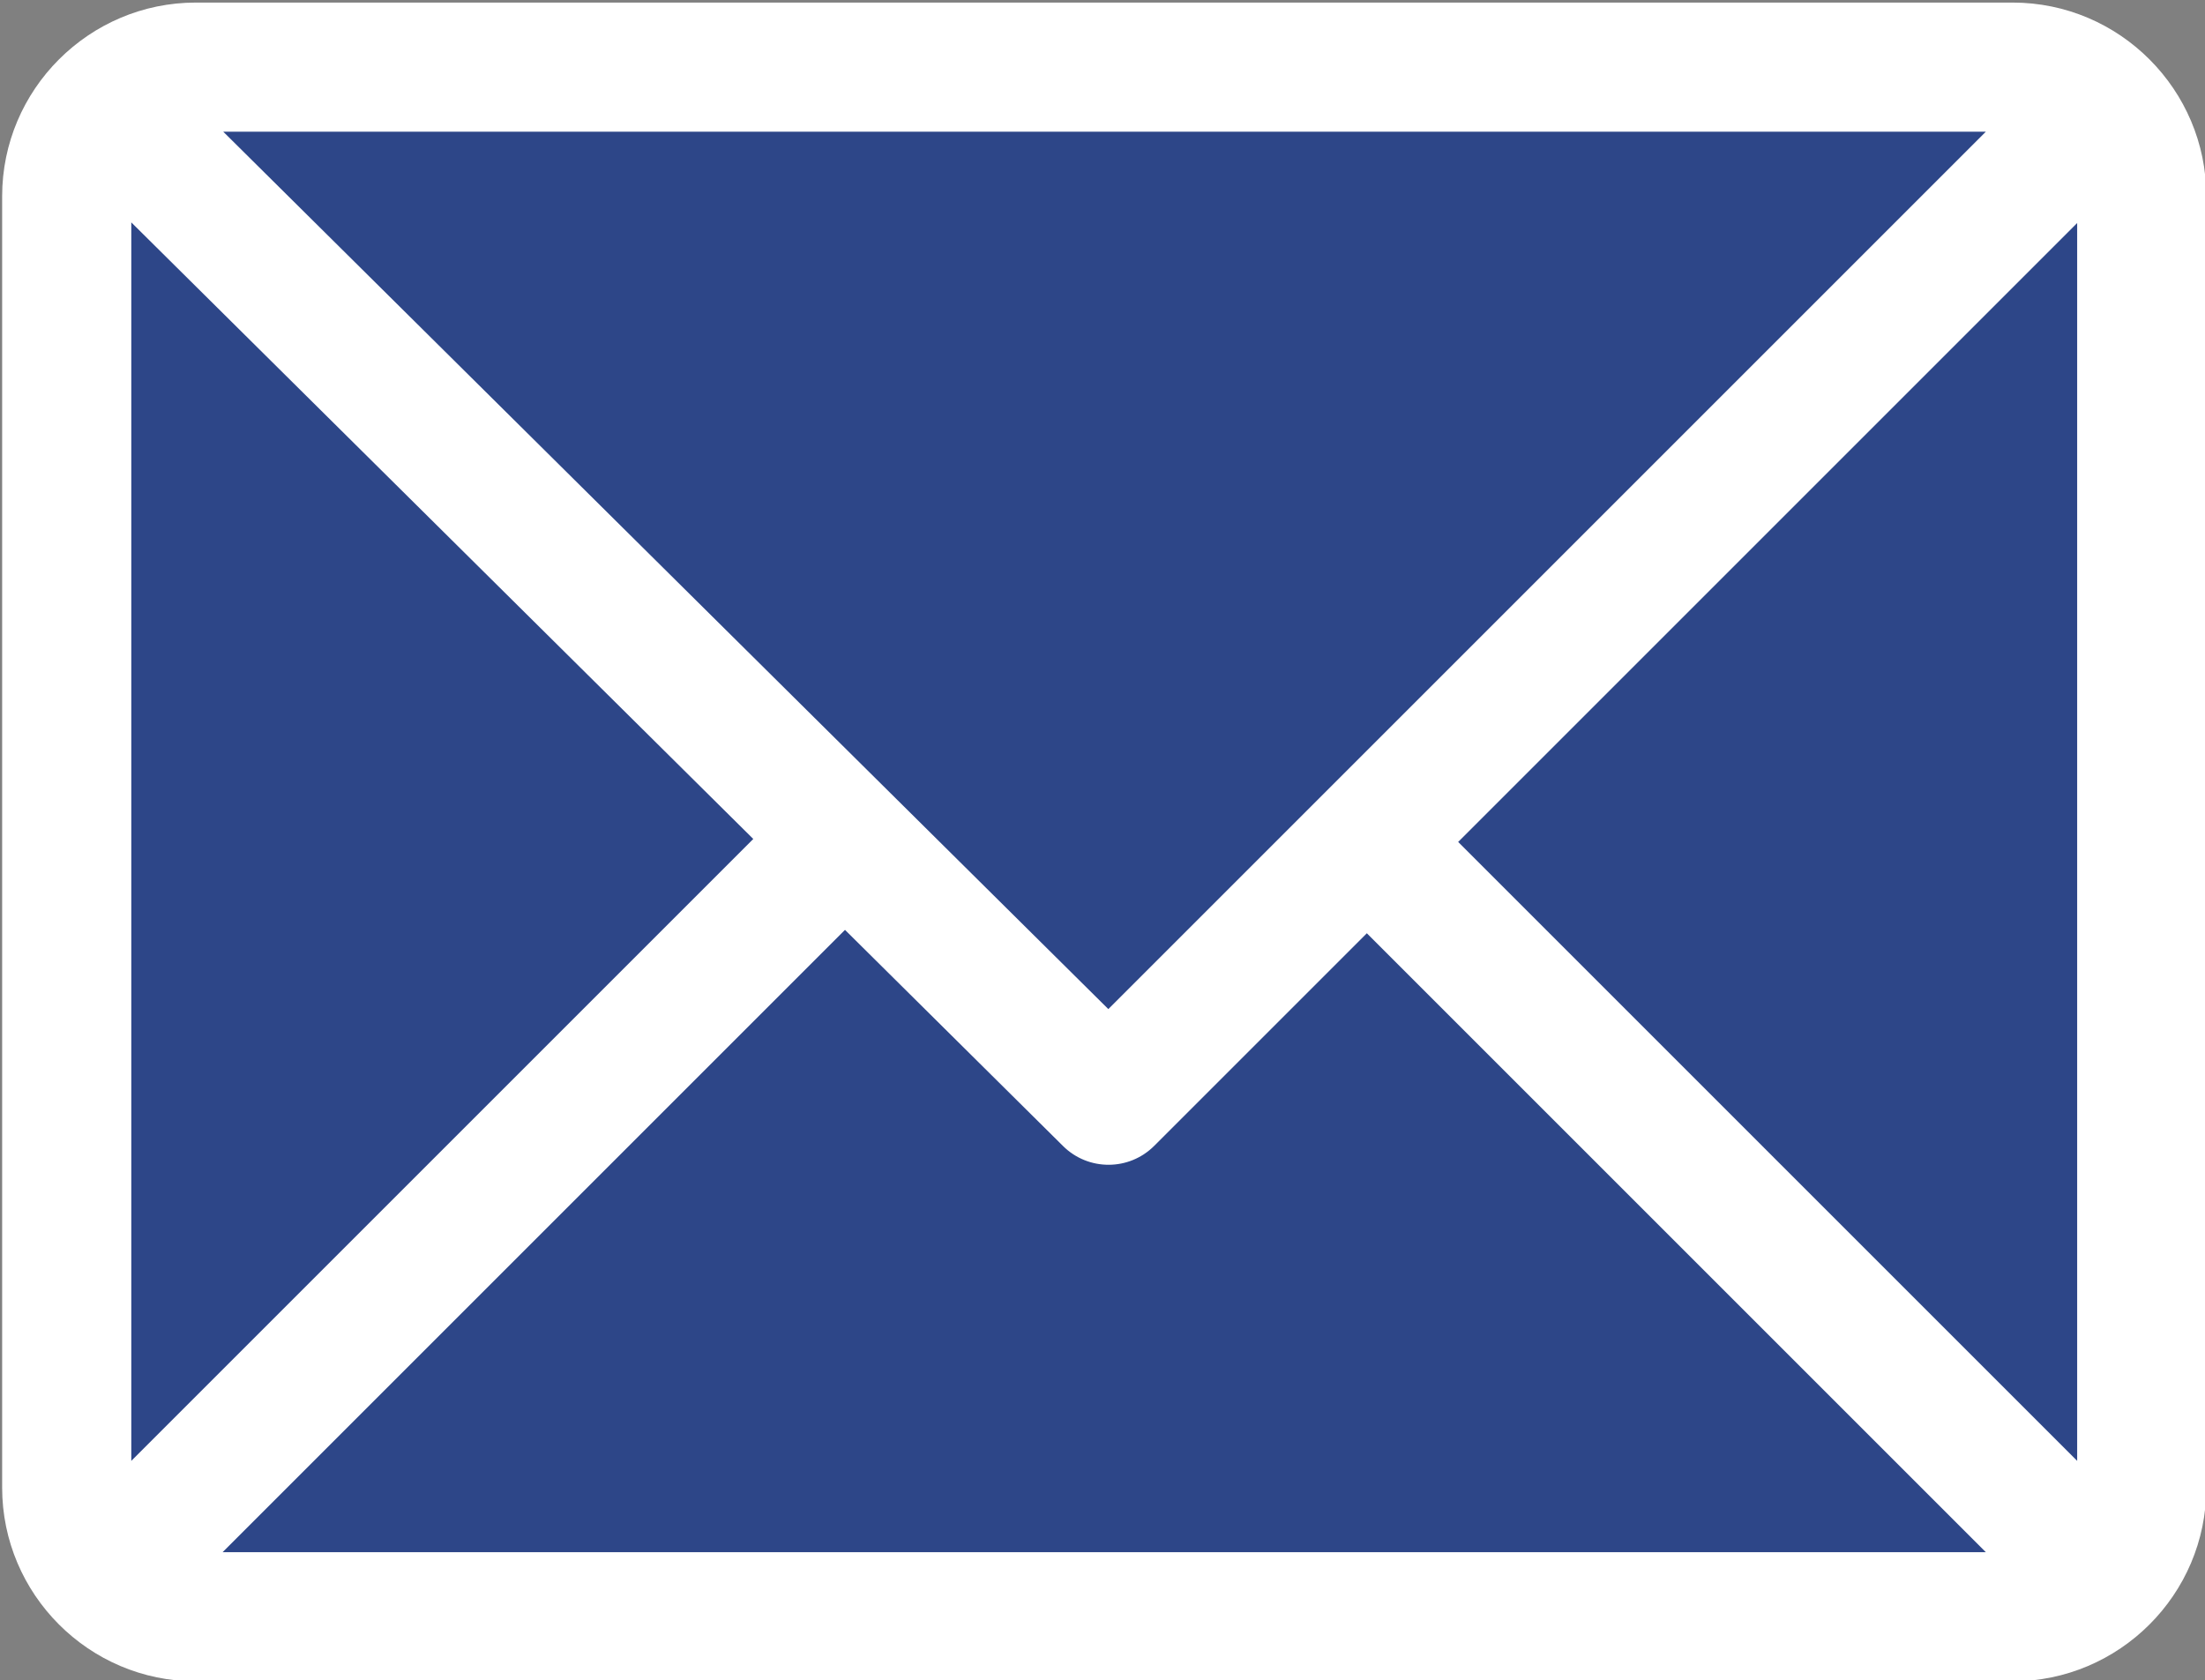
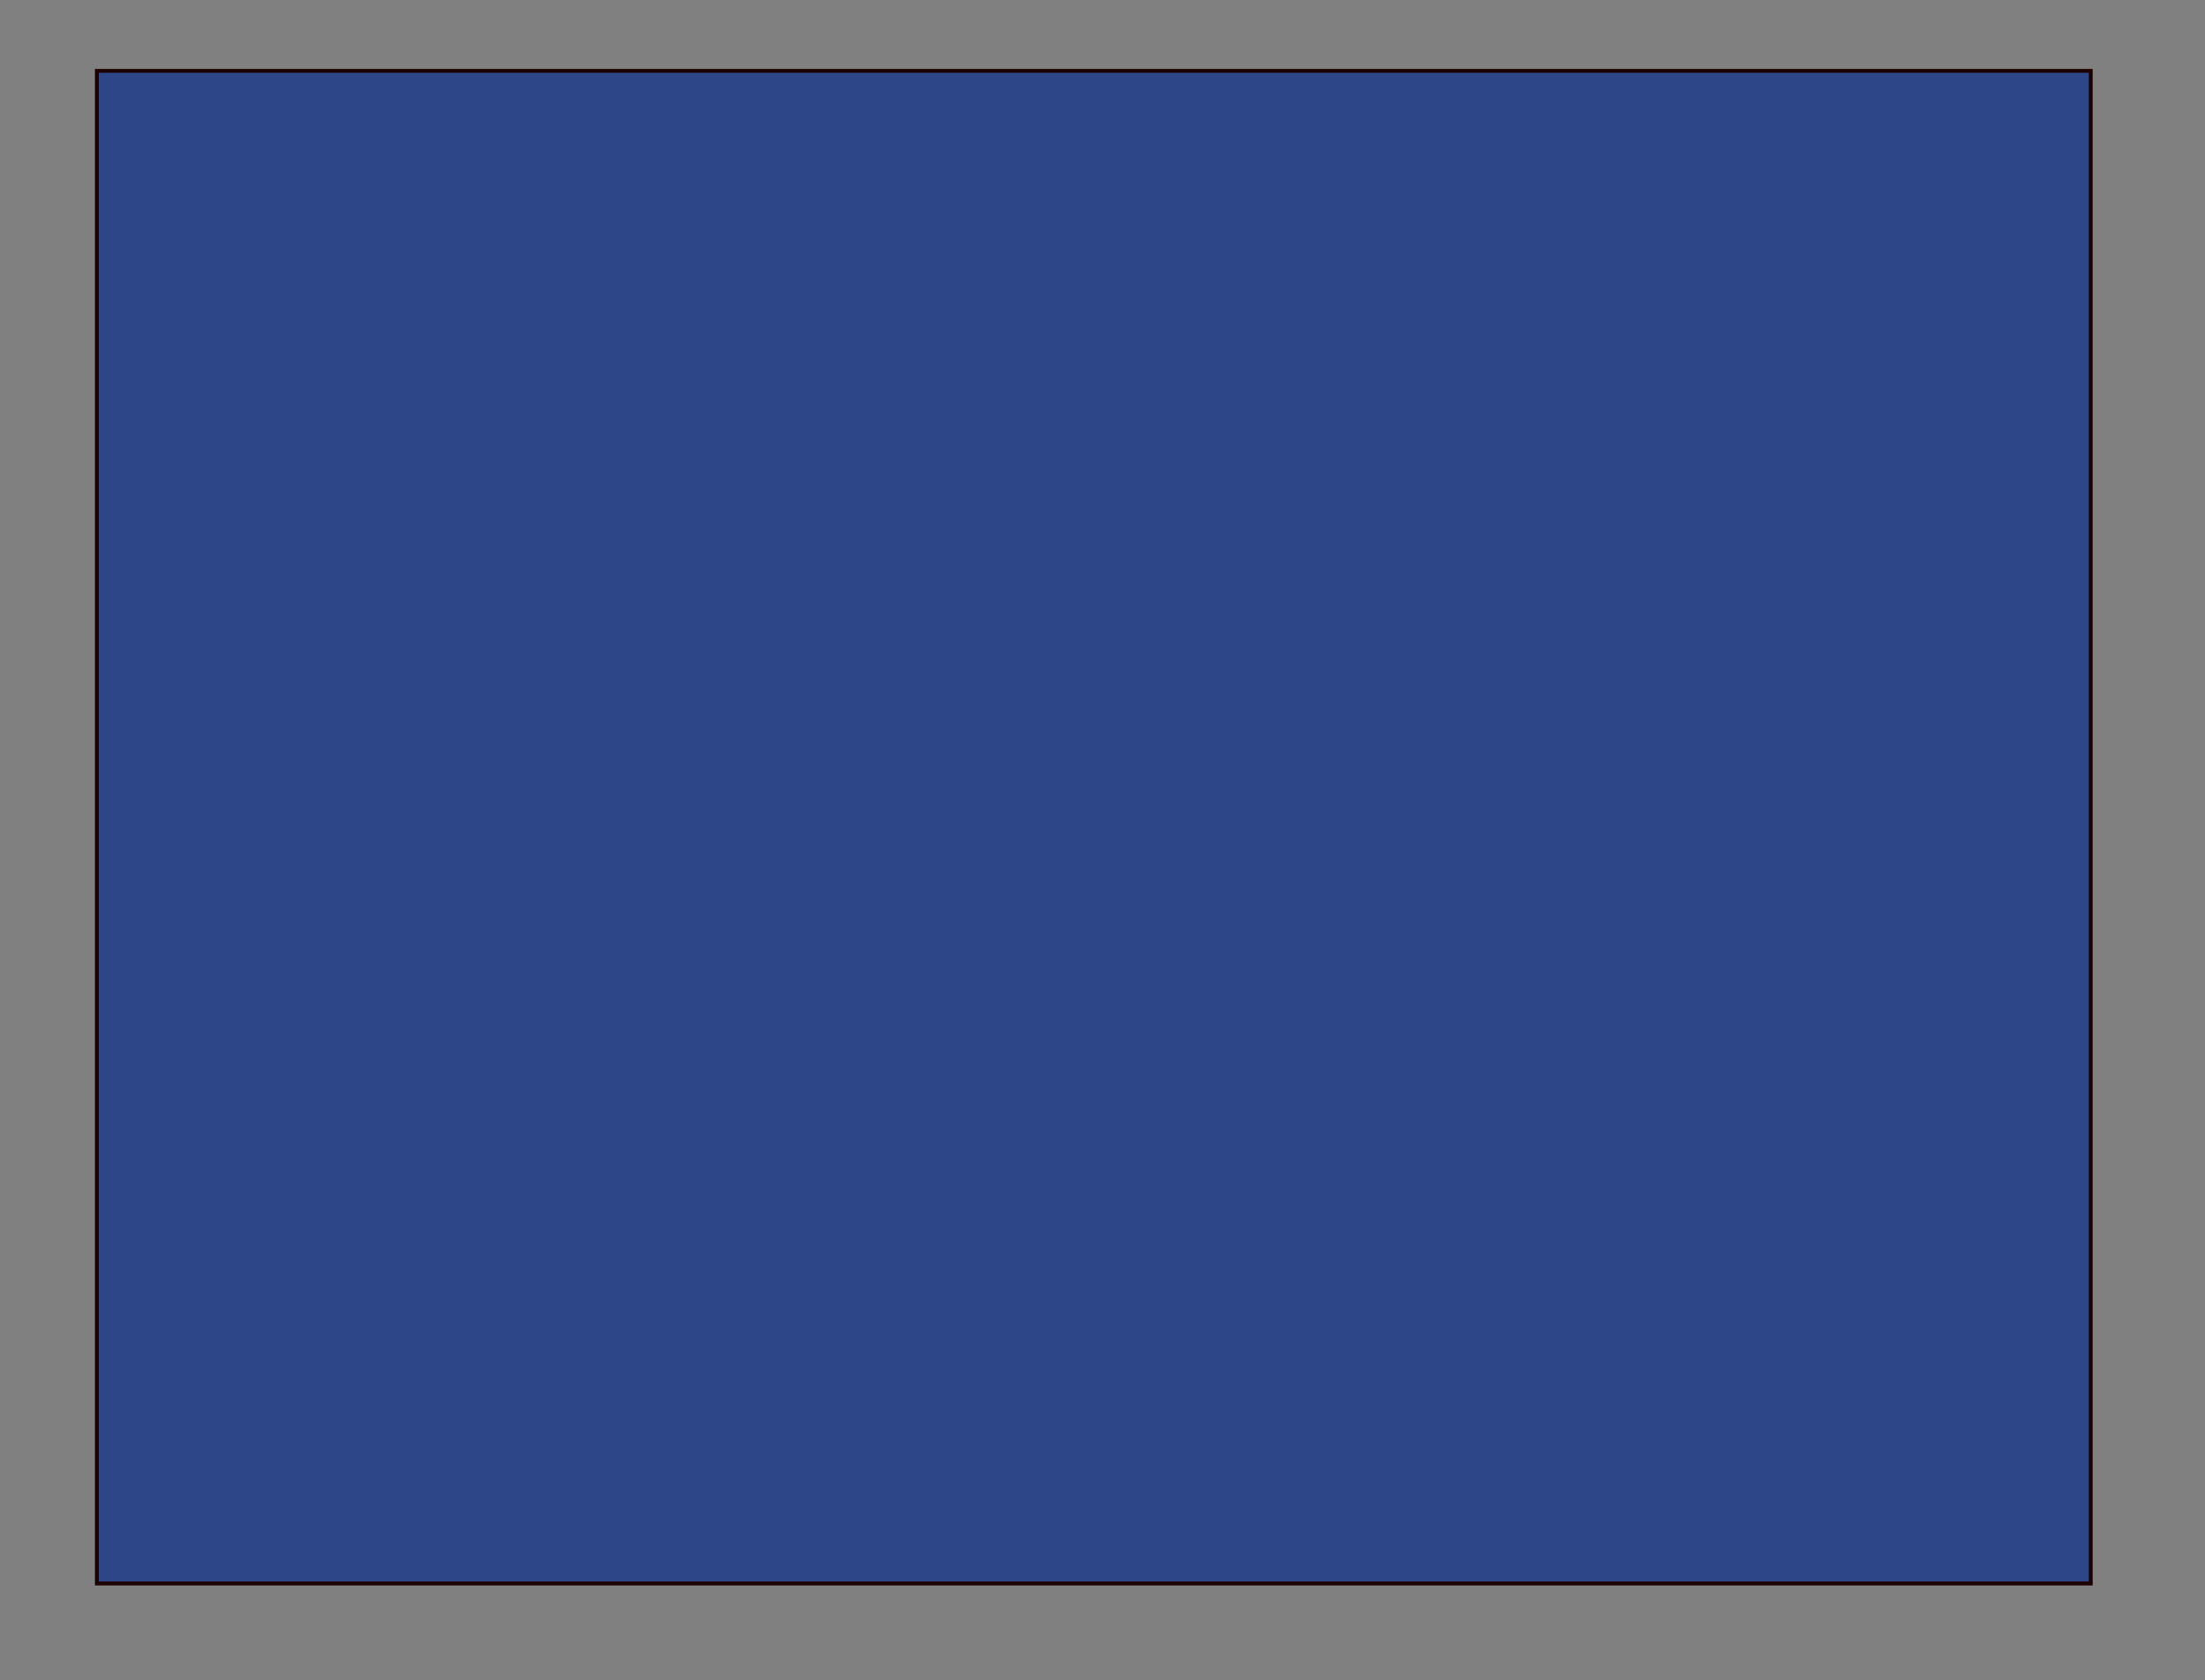
<svg xmlns="http://www.w3.org/2000/svg" xmlns:ns1="http://sodipodi.sourceforge.net/DTD/sodipodi-0.dtd" xmlns:ns2="http://www.inkscape.org/namespaces/inkscape" width="135.731mm" height="103.452mm" viewBox="0 0 135.731 103.452" version="1.1" ns1:docname="envelope-invert.svg" ns2:version="0.92.3 (2405546, 2018-03-11)">
  <rect x="0" y="0" width="135.731" height="103.452" fill="#808080" stroke="none" />
  <defs />
  <ns1:namedview pagecolor="#ffffff" bordercolor="#666666" borderopacity="1.0" ns2:pageopacity="0.0" ns2:pageshadow="2" ns2:zoom="0.35" ns2:cx="-199.21426" ns2:cy="44.071427" ns2:document-units="mm" ns2:current-layer="layer1" showgrid="false" showguides="true" ns2:guide-bbox="true" ns2:window-width="1920" ns2:window-height="1057" ns2:window-x="-8" ns2:window-y="-8" ns2:window-maximized="1" fit-margin-top="0" fit-margin-left="0" fit-margin-right="0" fit-margin-bottom="0">
    <ns1:guide position="-0.17,32.827" orientation="1,0" ns2:locked="false" />
    <ns1:guide position="92.812,103.887" orientation="0,1" ns2:locked="false" />
    <ns1:guide position="135.901,-45.036" orientation="1,0" ns2:locked="false" />
    <ns1:guide position="-119.611,-0.435" orientation="0,1" ns2:locked="false" />
  </ns1:namedview>
  <g ns2:groupmode="layer" ns2:label="Calque 2" transform="translate(-35.7,-57.042)">
    <rect style="fill:#2d4688;fill-opacity:1;stroke:#1b0000;stroke-width:0.237;stroke-opacity:1" width="122.735" height="93.123" x="41.663" y="61.404" />
  </g>
  <g ns2:label="Calque 1" ns2:groupmode="layer" transform="translate(-35.7,-57.042)">
    <g transform="matrix(0.265,0,0,0.265,35.832,41.035)" style="fill:#ffffff;fill-opacity:1;stroke:none;stroke-opacity:1">
      <g style="fill:#ffffff;fill-opacity:1;stroke:none;stroke-opacity:1">
        <g style="fill:#ffffff;fill-opacity:1;stroke:none;stroke-opacity:1">
-           <path d="M 467,61 H 45 C 20.218,61 0,81.196 0,106 v 300 c 0,24.72 20.128,45 45,45 h 422 c 24.72,0 45,-20.128 45,-45 V 106 C 512,81.28 491.872,61 467,61 Z M 460.786,91 256.954,294.833 51.359,91 Z M 30,399.788 V 112.069 l 144.479,143.24 z M 51.213,421 195.783,276.43 246.44,326.652 c 5.864,5.814 15.327,5.795 21.167,-0.046 L 317,277.213 460.787,421 Z M 482,399.787 338.213,256 482,112.212 Z" ns2:connector-curvature="0" style="fill:#ffffff;fill-opacity:1;stroke:none;stroke-opacity:1" />
-         </g>
+           </g>
      </g>
      <g style="fill:#ffffff;fill-opacity:1;stroke:none;stroke-opacity:1">
</g>
      <g style="fill:#ffffff;fill-opacity:1;stroke:none;stroke-opacity:1">
</g>
      <g style="fill:#ffffff;fill-opacity:1;stroke:none;stroke-opacity:1">
</g>
      <g style="fill:#ffffff;fill-opacity:1;stroke:none;stroke-opacity:1">
</g>
      <g style="fill:#ffffff;fill-opacity:1;stroke:none;stroke-opacity:1">
</g>
      <g style="fill:#ffffff;fill-opacity:1;stroke:none;stroke-opacity:1">
</g>
      <g style="fill:#ffffff;fill-opacity:1;stroke:none;stroke-opacity:1">
</g>
      <g style="fill:#ffffff;fill-opacity:1;stroke:none;stroke-opacity:1">
</g>
      <g style="fill:#ffffff;fill-opacity:1;stroke:none;stroke-opacity:1">
</g>
      <g style="fill:#ffffff;fill-opacity:1;stroke:none;stroke-opacity:1">
</g>
      <g style="fill:#ffffff;fill-opacity:1;stroke:none;stroke-opacity:1">
</g>
      <g style="fill:#ffffff;fill-opacity:1;stroke:none;stroke-opacity:1">
</g>
      <g style="fill:#ffffff;fill-opacity:1;stroke:none;stroke-opacity:1">
</g>
      <g style="fill:#ffffff;fill-opacity:1;stroke:none;stroke-opacity:1">
</g>
      <g style="fill:#ffffff;fill-opacity:1;stroke:none;stroke-opacity:1">
</g>
    </g>
  </g>
</svg>